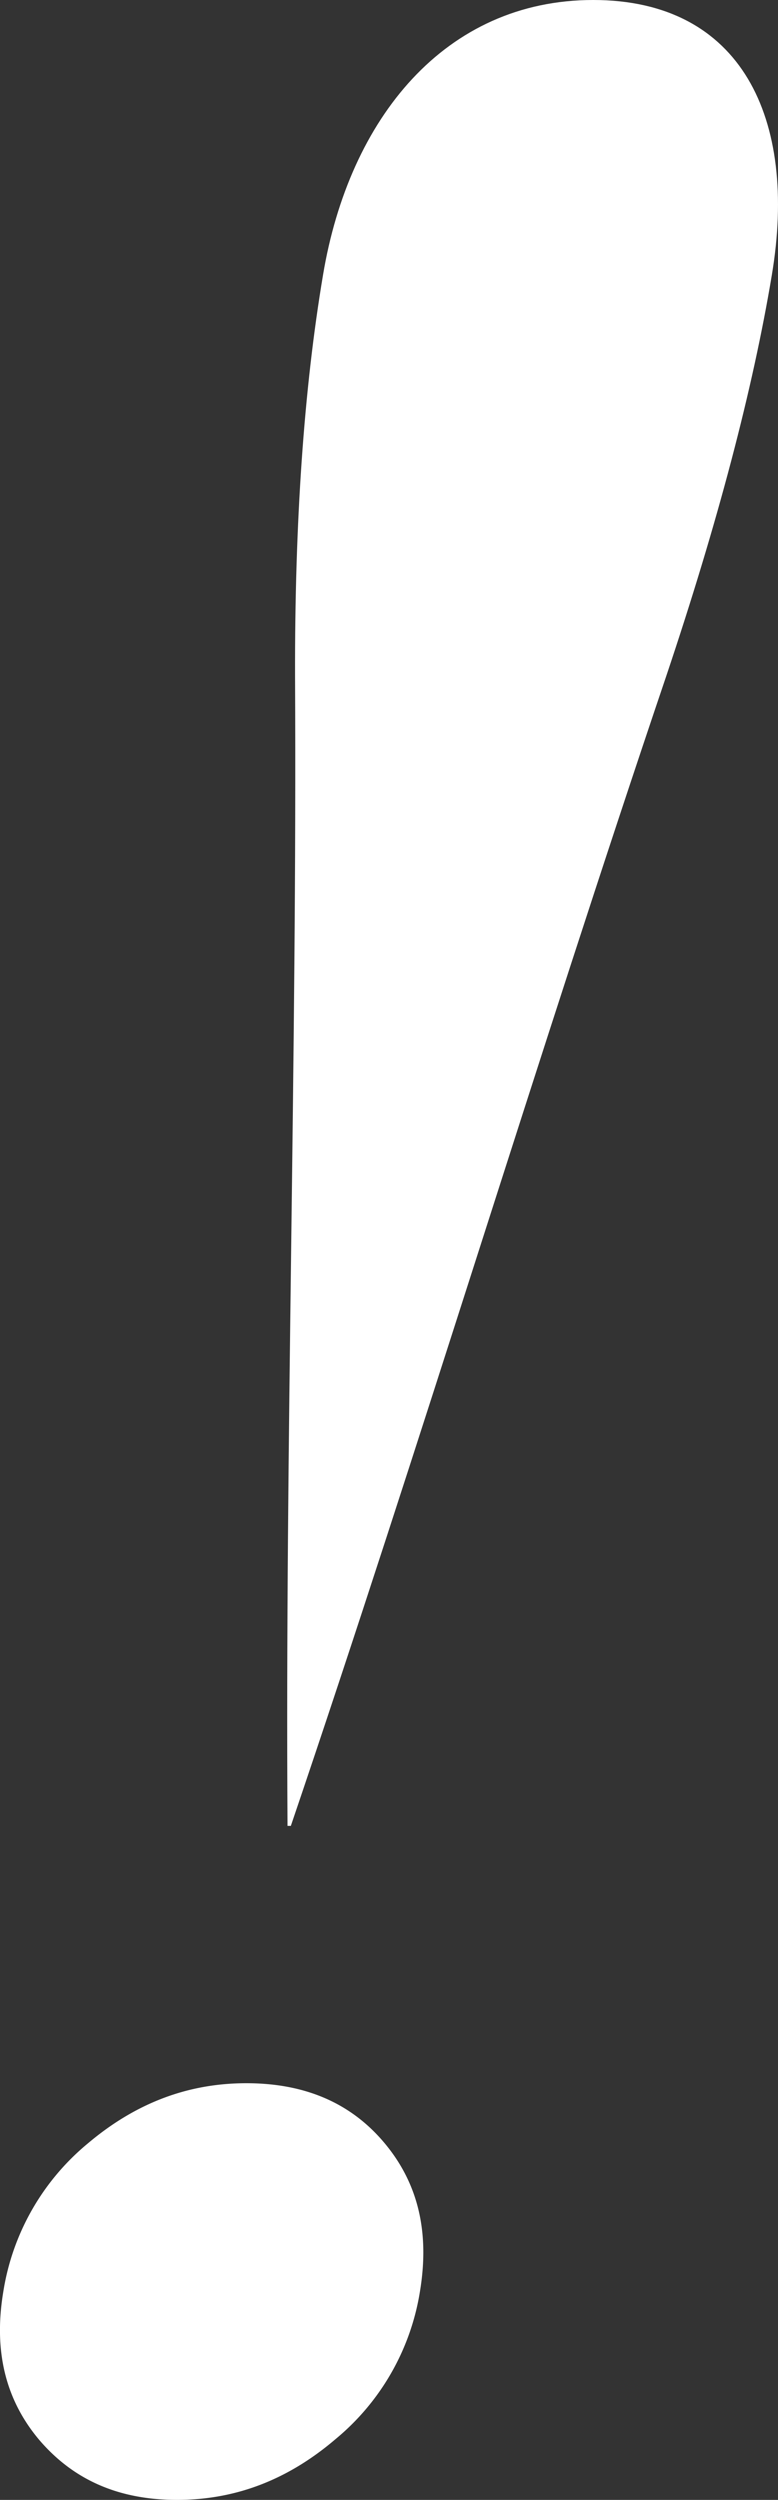
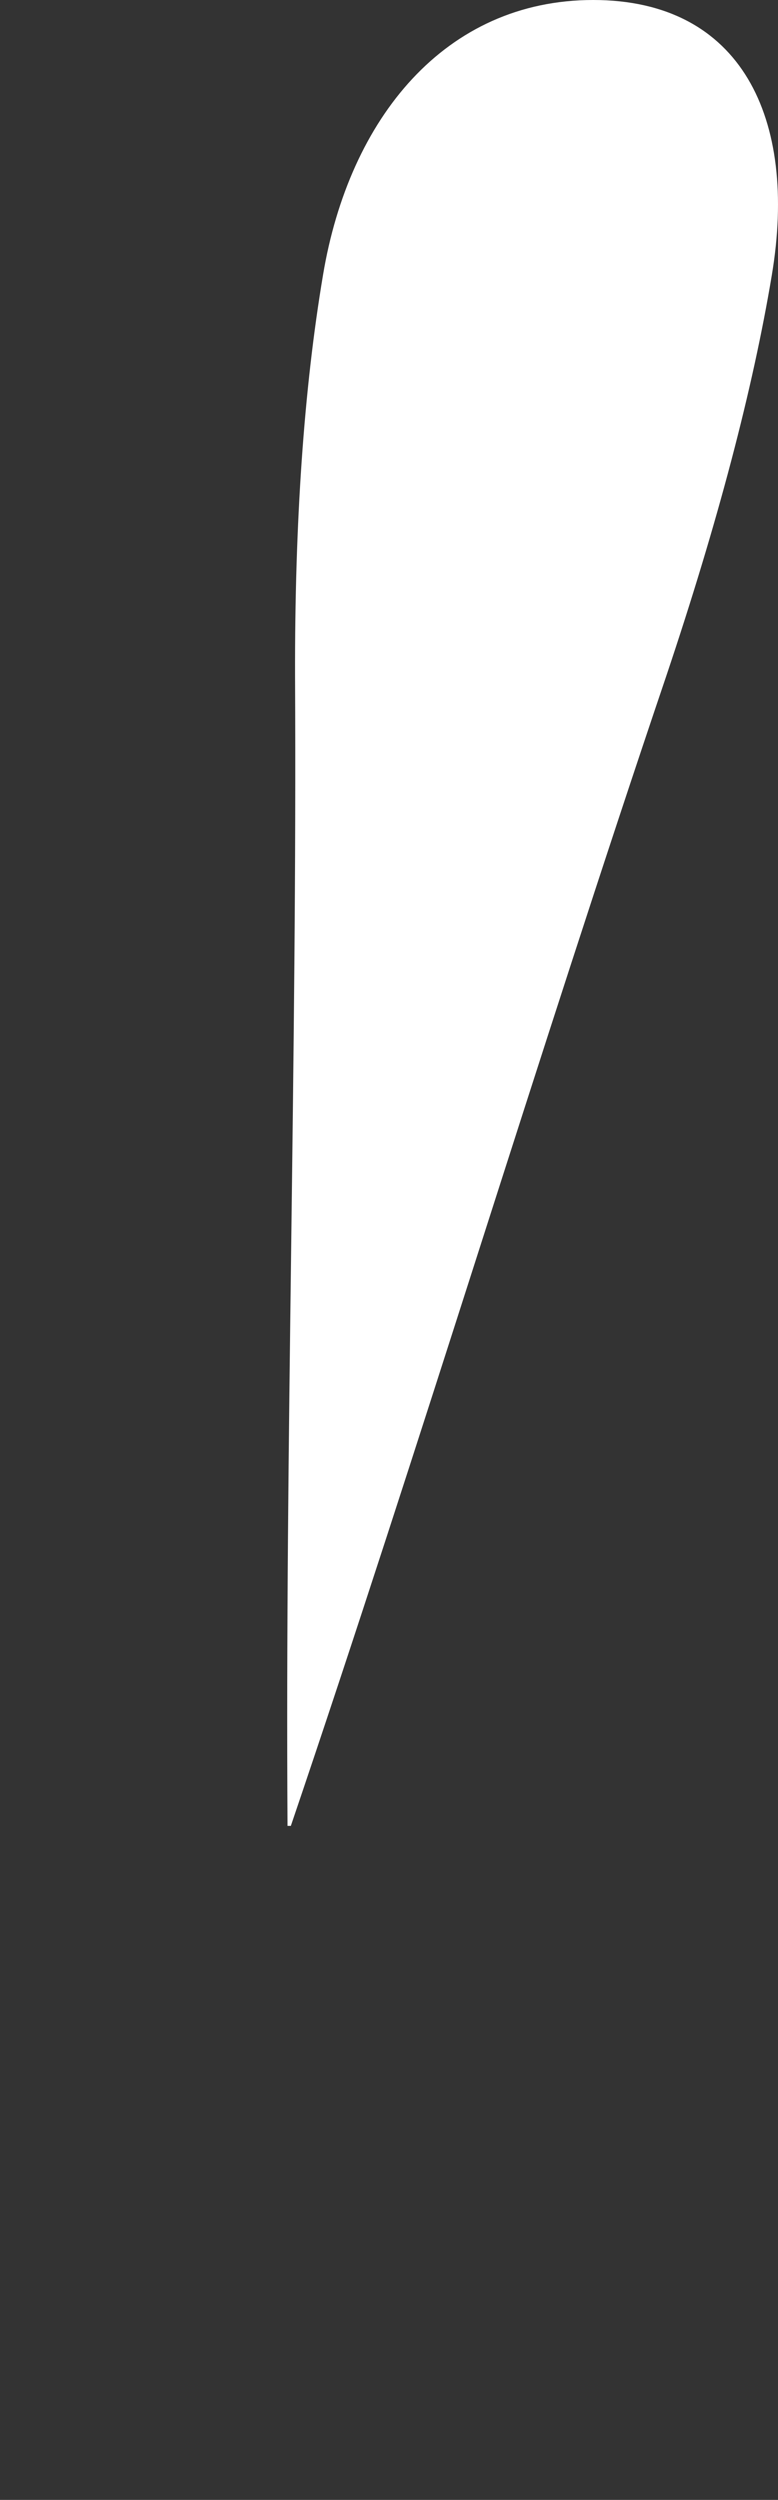
<svg xmlns="http://www.w3.org/2000/svg" viewBox="0 0 121.74 391.11">
  <rect x="0" y="0" width="121.74" height="391.11" fill="#333333" stroke="none" />
  <defs>
    <style>.cls-1{fill:none;}.cls-2{clip-path:url(#clip-path);}.cls-3{fill:#fff;fill-rule:evenodd;}</style>
    <clipPath id="clip-path" transform="translate(0)">
      <rect class="cls-1" width="121.74" height="391.11" />
    </clipPath>
  </defs>
  <g id="Camada_2" data-name="Camada 2">
    <g id="Camada_1-2" data-name="Camada 1">
      <g id="Camada_2-2" data-name="Camada 2">
        <g id="Camada_1-2-2" data-name="Camada 1-2">
          <g class="cls-2">
-             <path class="cls-3" d="M6.06,381.63c5.38,6.35,12.5,9.48,21.63,9.48S45,388,52.47,381.63a37.65,37.65,0,0,0,13.24-23.11c1.53-9.22-.23-16.87-5.52-23.21s-12.52-9.39-21.64-9.39S21.26,329,13.78,335.31A37.7,37.7,0,0,0,.52,358.52c-1.52,9.12.25,16.77,5.54,23.11" transform="translate(0)" />
            <path class="cls-3" d="M50.55,43c-3,17.82-4.44,38.68-4.38,62.84.31,59.73-1.55,119.8-1.18,179.82h.52c20.36-60,38.51-120.09,58.72-179.82,8.11-24.16,13.58-45,16.55-62.84C124.86,18.51,116,0,92.83,0S54.64,18.51,50.55,43" transform="translate(0)" />
          </g>
        </g>
      </g>
    </g>
  </g>
</svg>